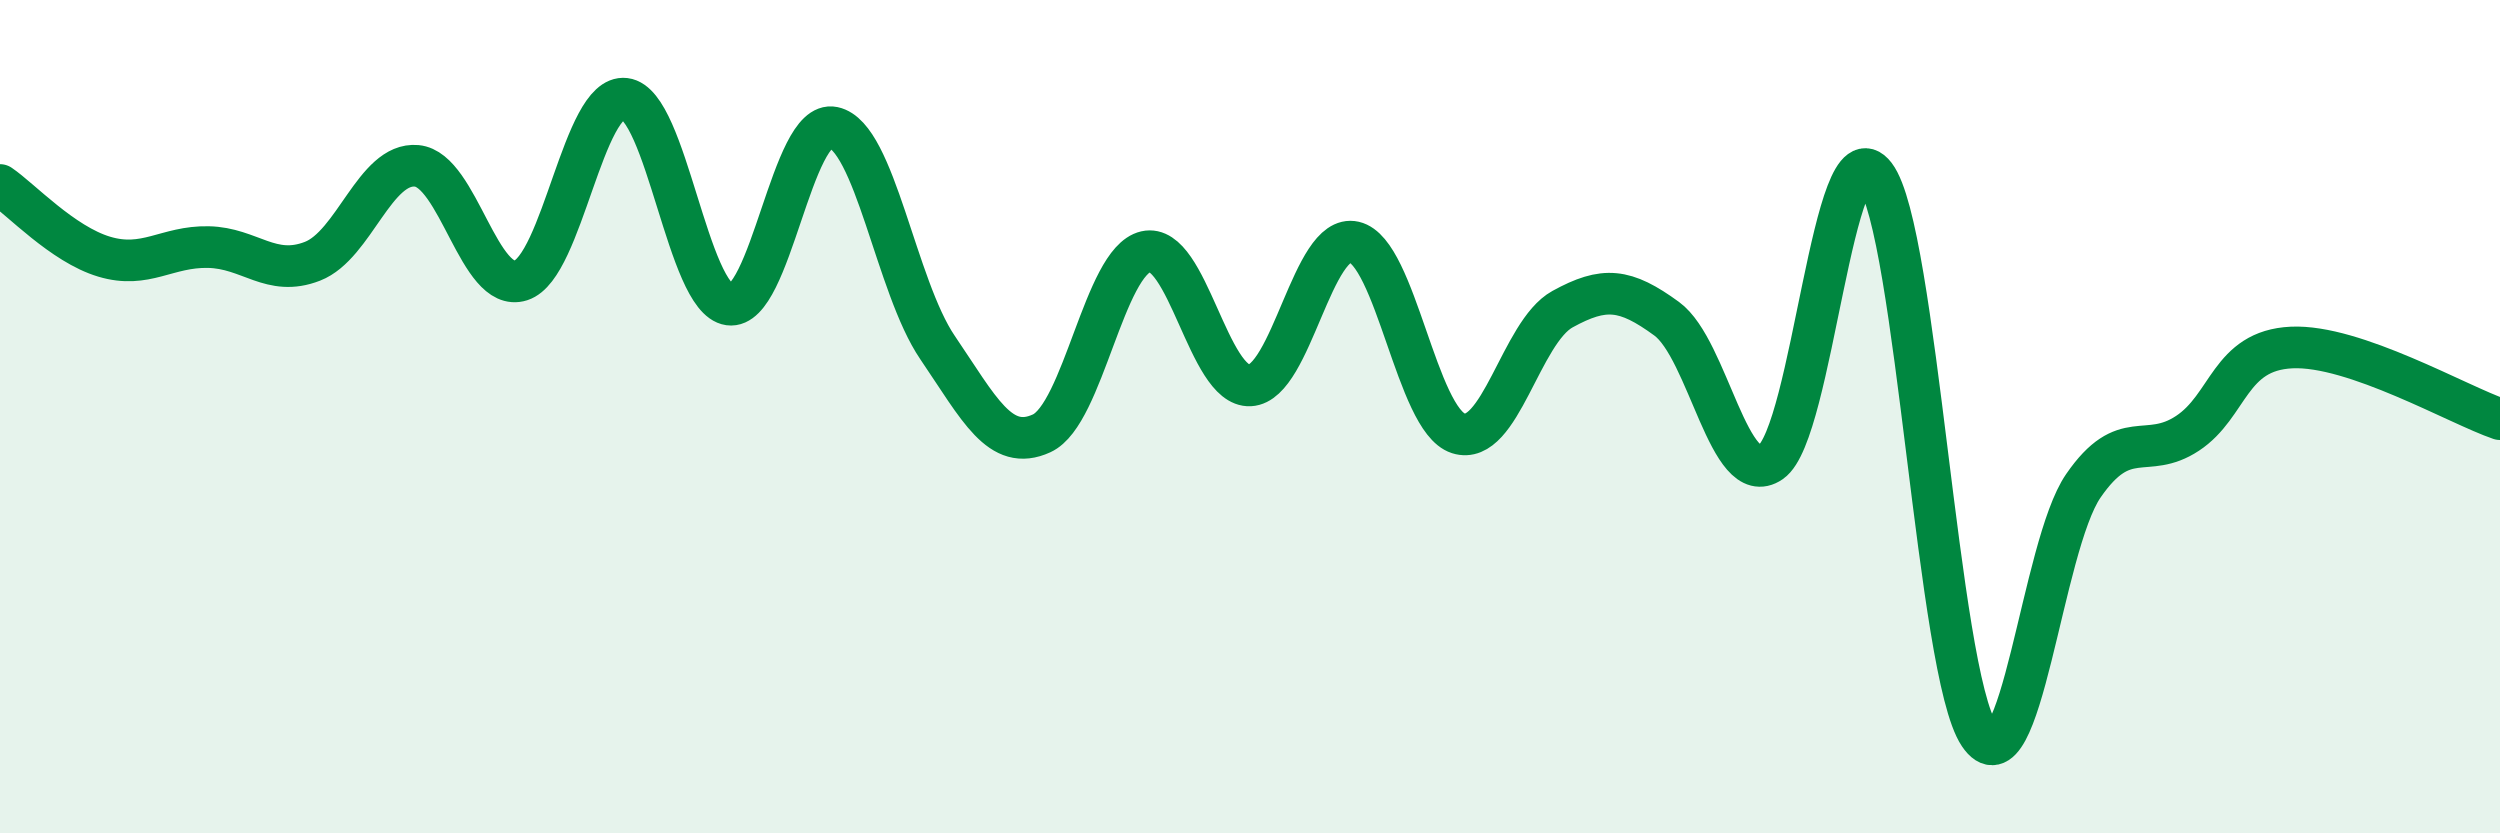
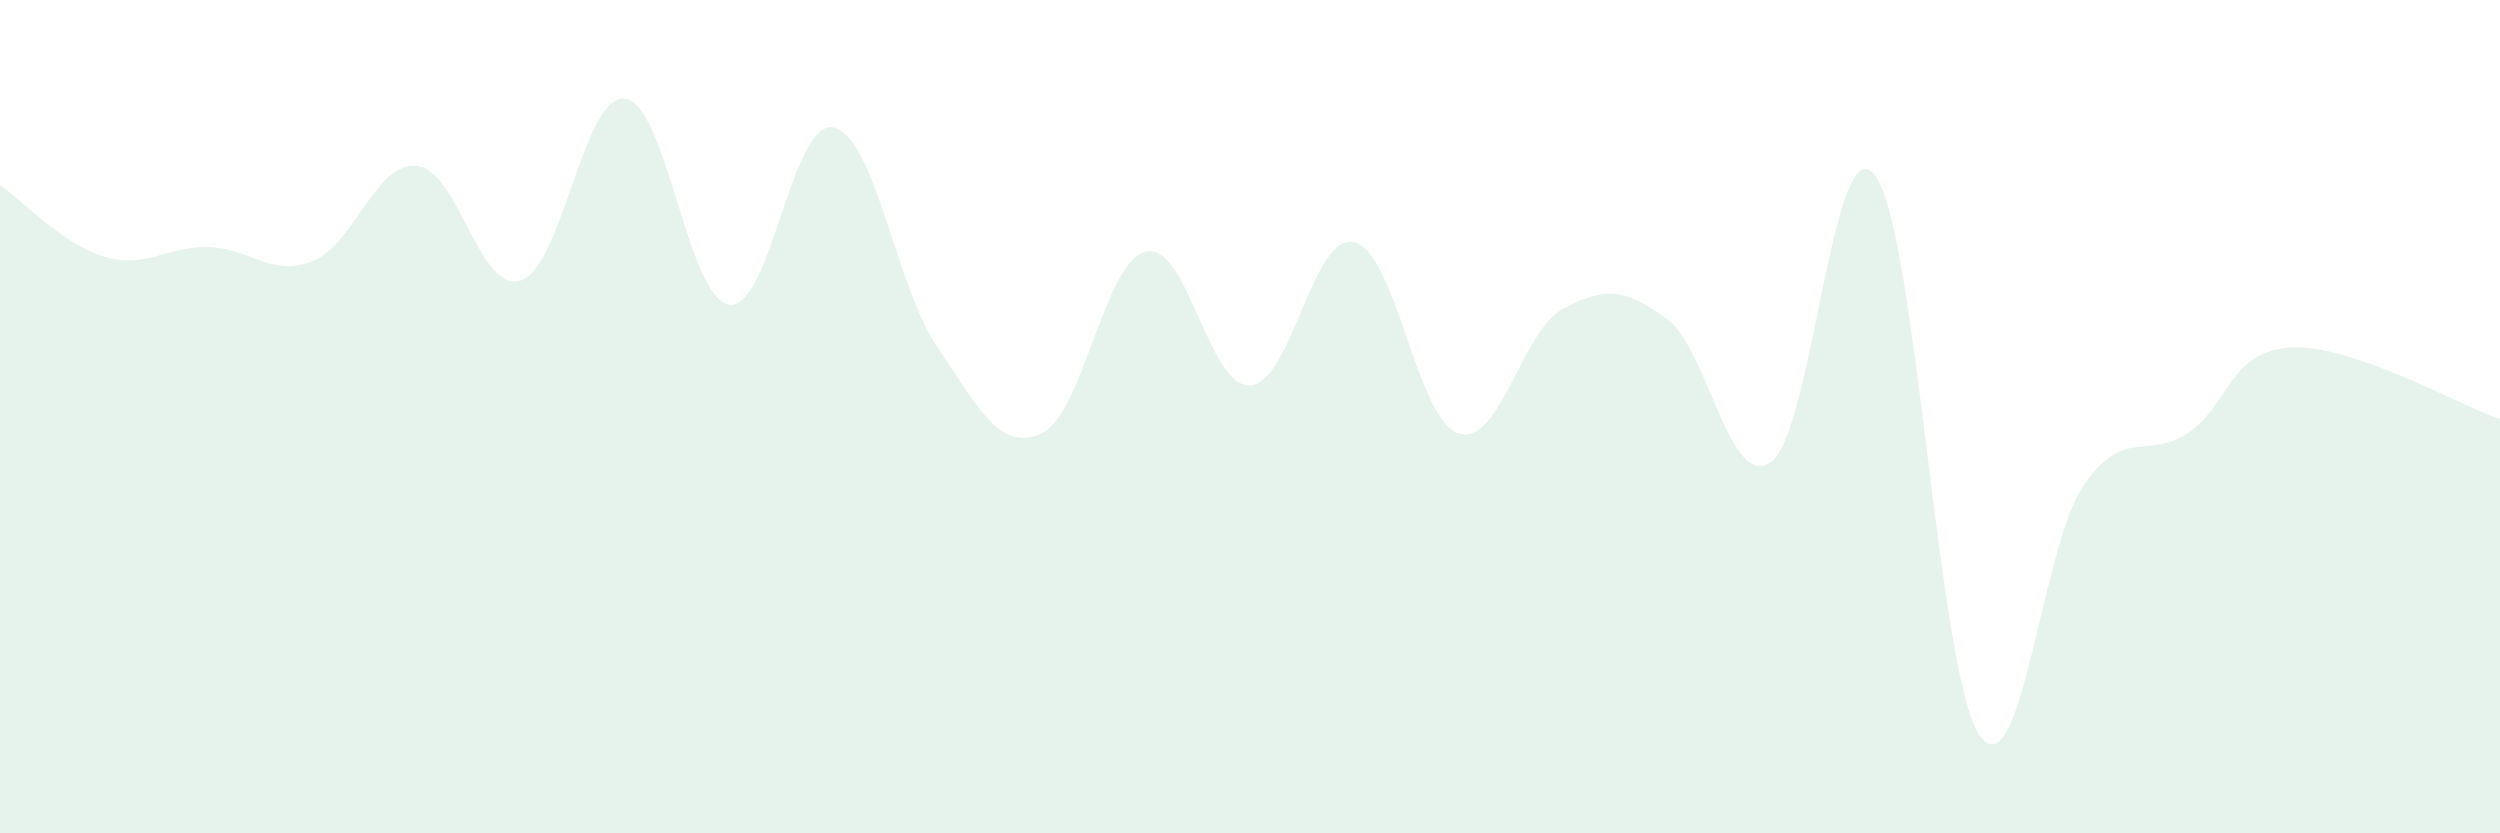
<svg xmlns="http://www.w3.org/2000/svg" width="60" height="20" viewBox="0 0 60 20">
  <path d="M 0,4.44 C 0.5,4.78 1.5,5.86 2.5,6.16 C 3.5,6.46 4,5.91 5,5.93 C 6,5.95 6.5,6.66 7.5,6.27 C 8.5,5.88 9,3.89 10,3.98 C 11,4.07 11.5,7.05 12.5,6.73 C 13.5,6.41 14,2.25 15,2.37 C 16,2.49 16.5,7.17 17.5,7.31 C 18.5,7.45 19,2.85 20,3.06 C 21,3.27 21.5,6.87 22.5,8.34 C 23.5,9.81 24,10.86 25,10.4 C 26,9.94 26.5,6.27 27.5,6.04 C 28.5,5.81 29,9.3 30,9.25 C 31,9.2 31.5,5.58 32.5,5.81 C 33.5,6.04 34,10.08 35,10.4 C 36,10.72 36.5,7.97 37.5,7.42 C 38.5,6.87 39,6.92 40,7.65 C 41,8.38 41.5,11.78 42.5,11.09 C 43.5,10.4 44,2.9 45,4.21 C 46,5.52 46.5,16.14 47.5,17.63 C 48.5,19.12 49,13.11 50,11.66 C 51,10.21 51.5,11.06 52.5,10.4 C 53.5,9.74 53.5,8.41 55,8.34 C 56.5,8.27 59,9.72 60,10.06L60 20L0 20Z" fill="#008740" opacity="0.1" stroke-linecap="round" stroke-linejoin="round" />
-   <path d="M 0,4.44 C 0.5,4.78 1.5,5.86 2.5,6.16 C 3.5,6.46 4,5.91 5,5.93 C 6,5.95 6.5,6.66 7.5,6.27 C 8.5,5.88 9,3.89 10,3.98 C 11,4.07 11.5,7.05 12.5,6.73 C 13.5,6.41 14,2.25 15,2.37 C 16,2.49 16.5,7.17 17.5,7.31 C 18.5,7.45 19,2.85 20,3.06 C 21,3.27 21.5,6.87 22.5,8.34 C 23.5,9.81 24,10.86 25,10.4 C 26,9.94 26.5,6.27 27.5,6.04 C 28.5,5.81 29,9.3 30,9.25 C 31,9.2 31.5,5.58 32.5,5.81 C 33.5,6.04 34,10.08 35,10.4 C 36,10.72 36.5,7.97 37.5,7.42 C 38.5,6.87 39,6.92 40,7.65 C 41,8.38 41.5,11.78 42.5,11.09 C 43.5,10.4 44,2.9 45,4.21 C 46,5.52 46.5,16.14 47.5,17.63 C 48.5,19.12 49,13.11 50,11.66 C 51,10.21 51.5,11.06 52.5,10.4 C 53.5,9.74 53.5,8.41 55,8.34 C 56.5,8.27 59,9.72 60,10.06" stroke="#008740" stroke-width="1" fill="none" stroke-linecap="round" stroke-linejoin="round" />
</svg>